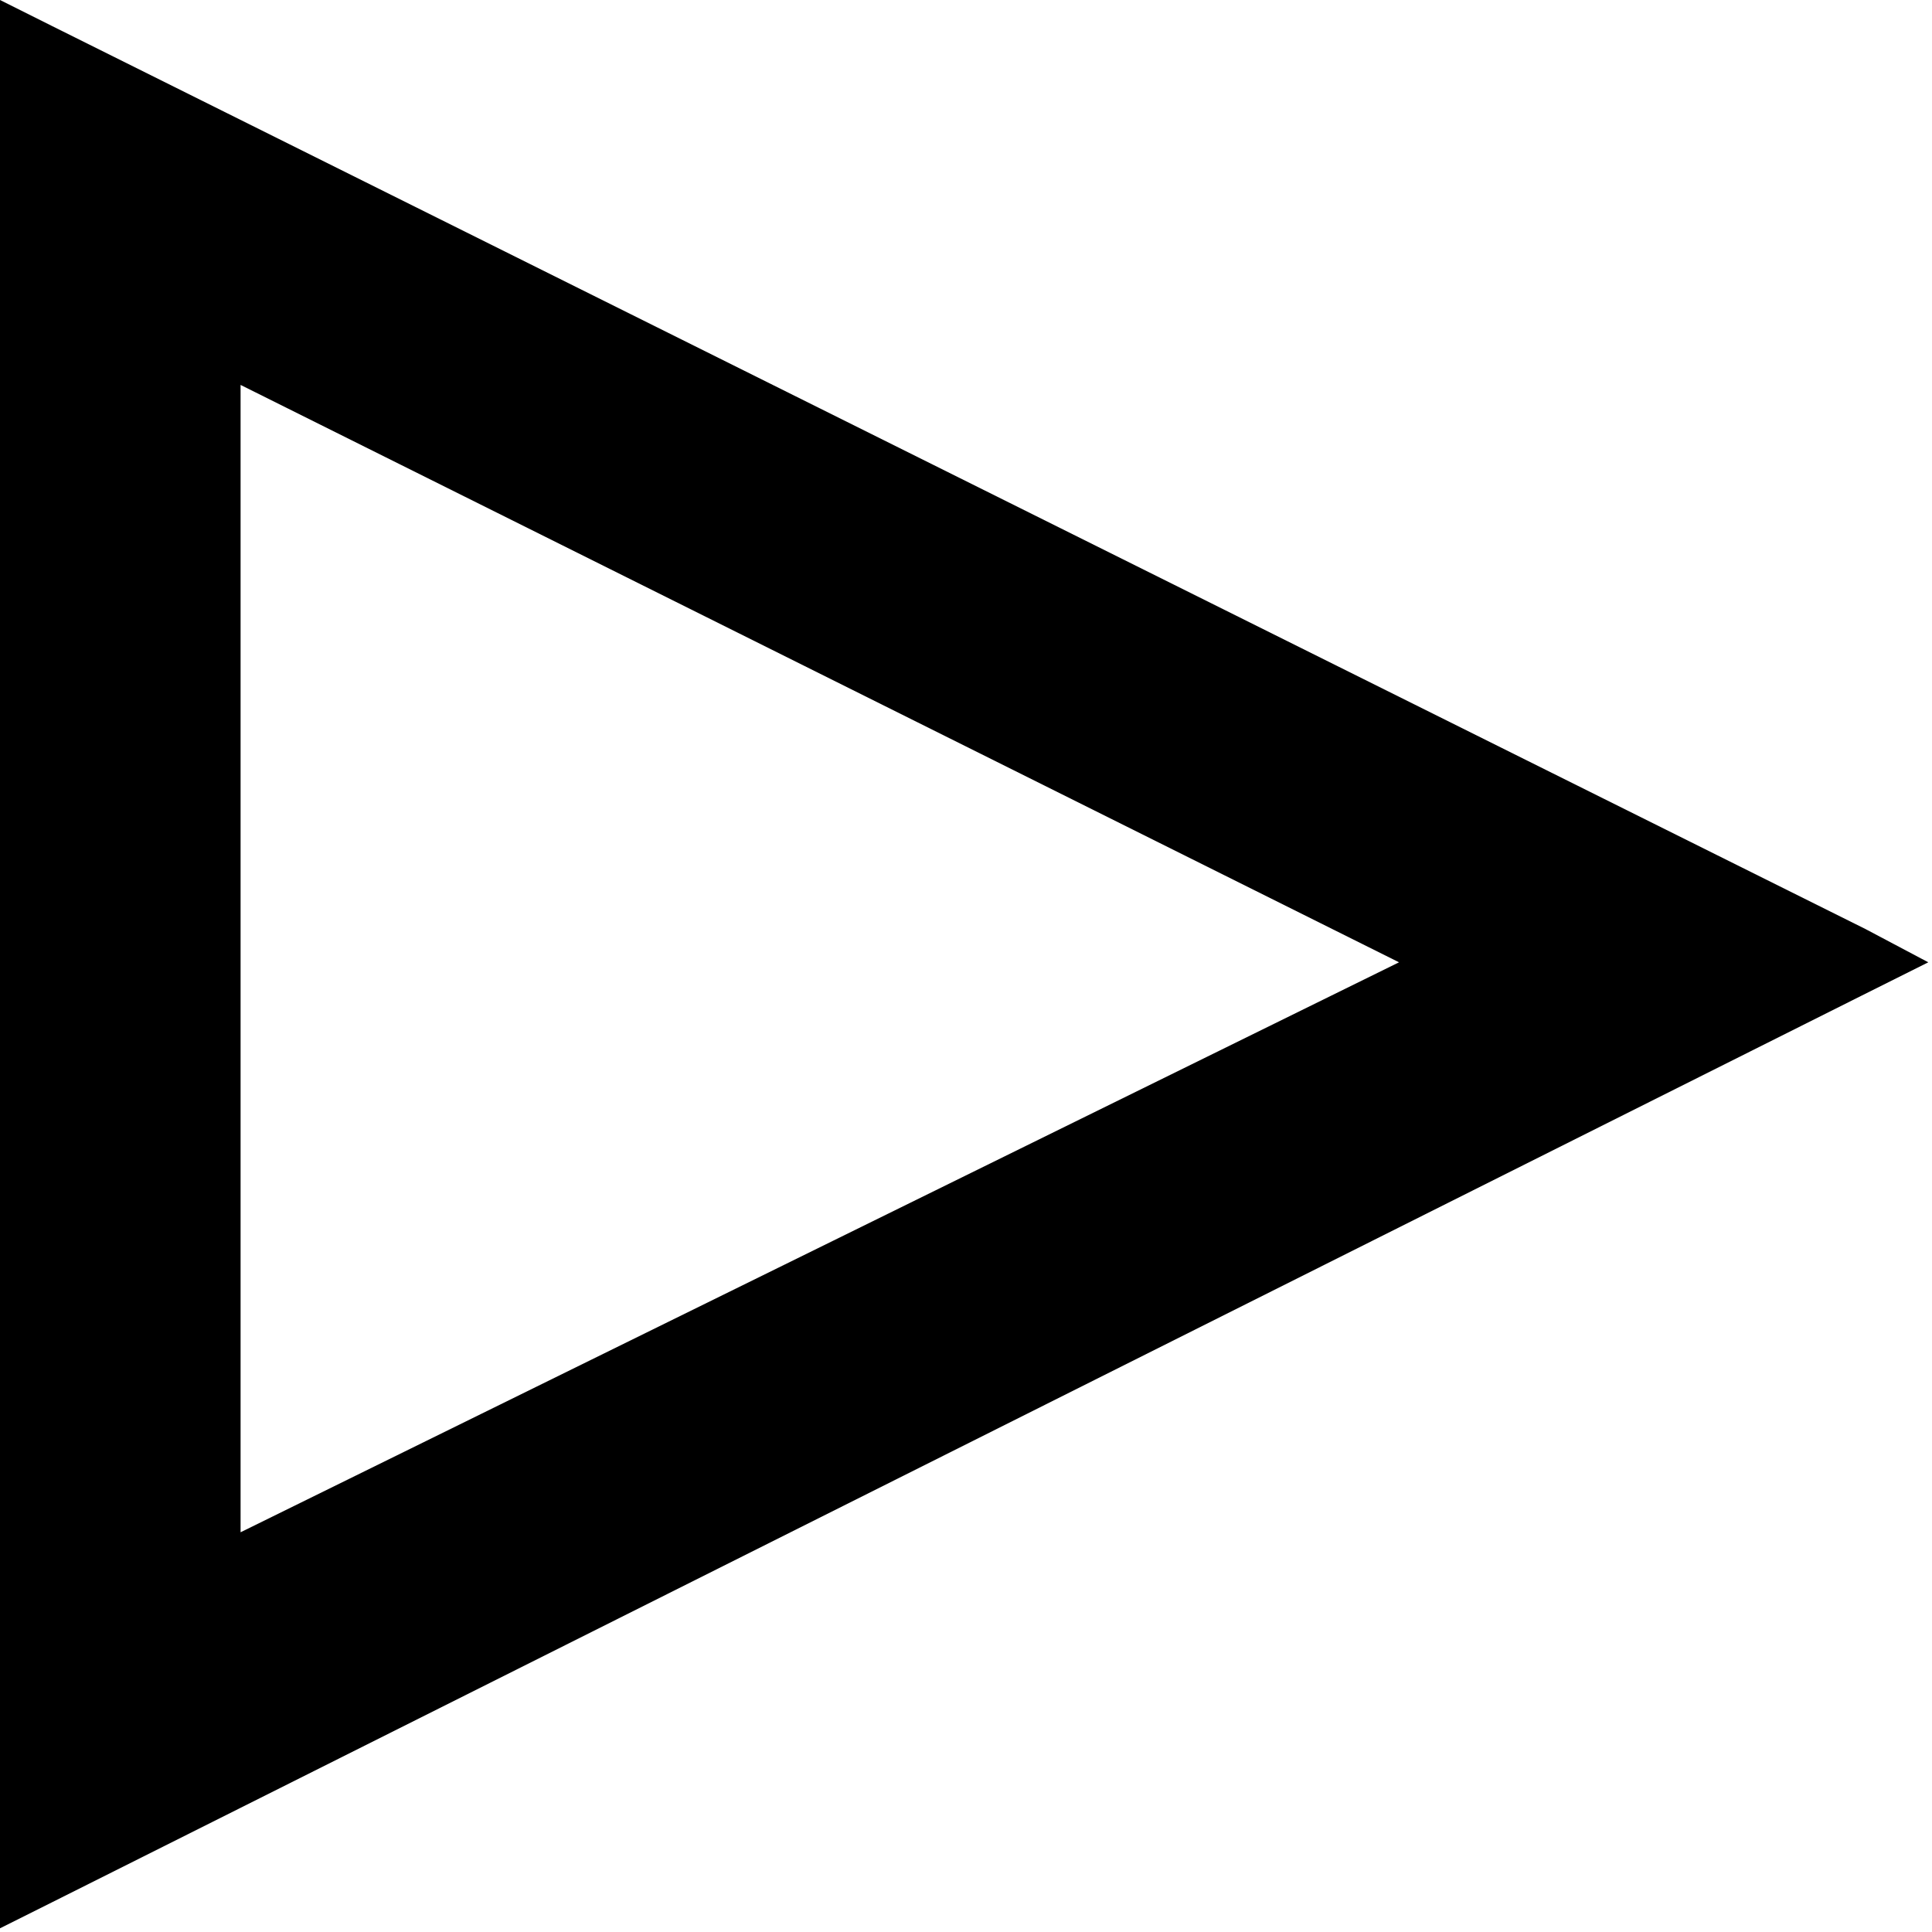
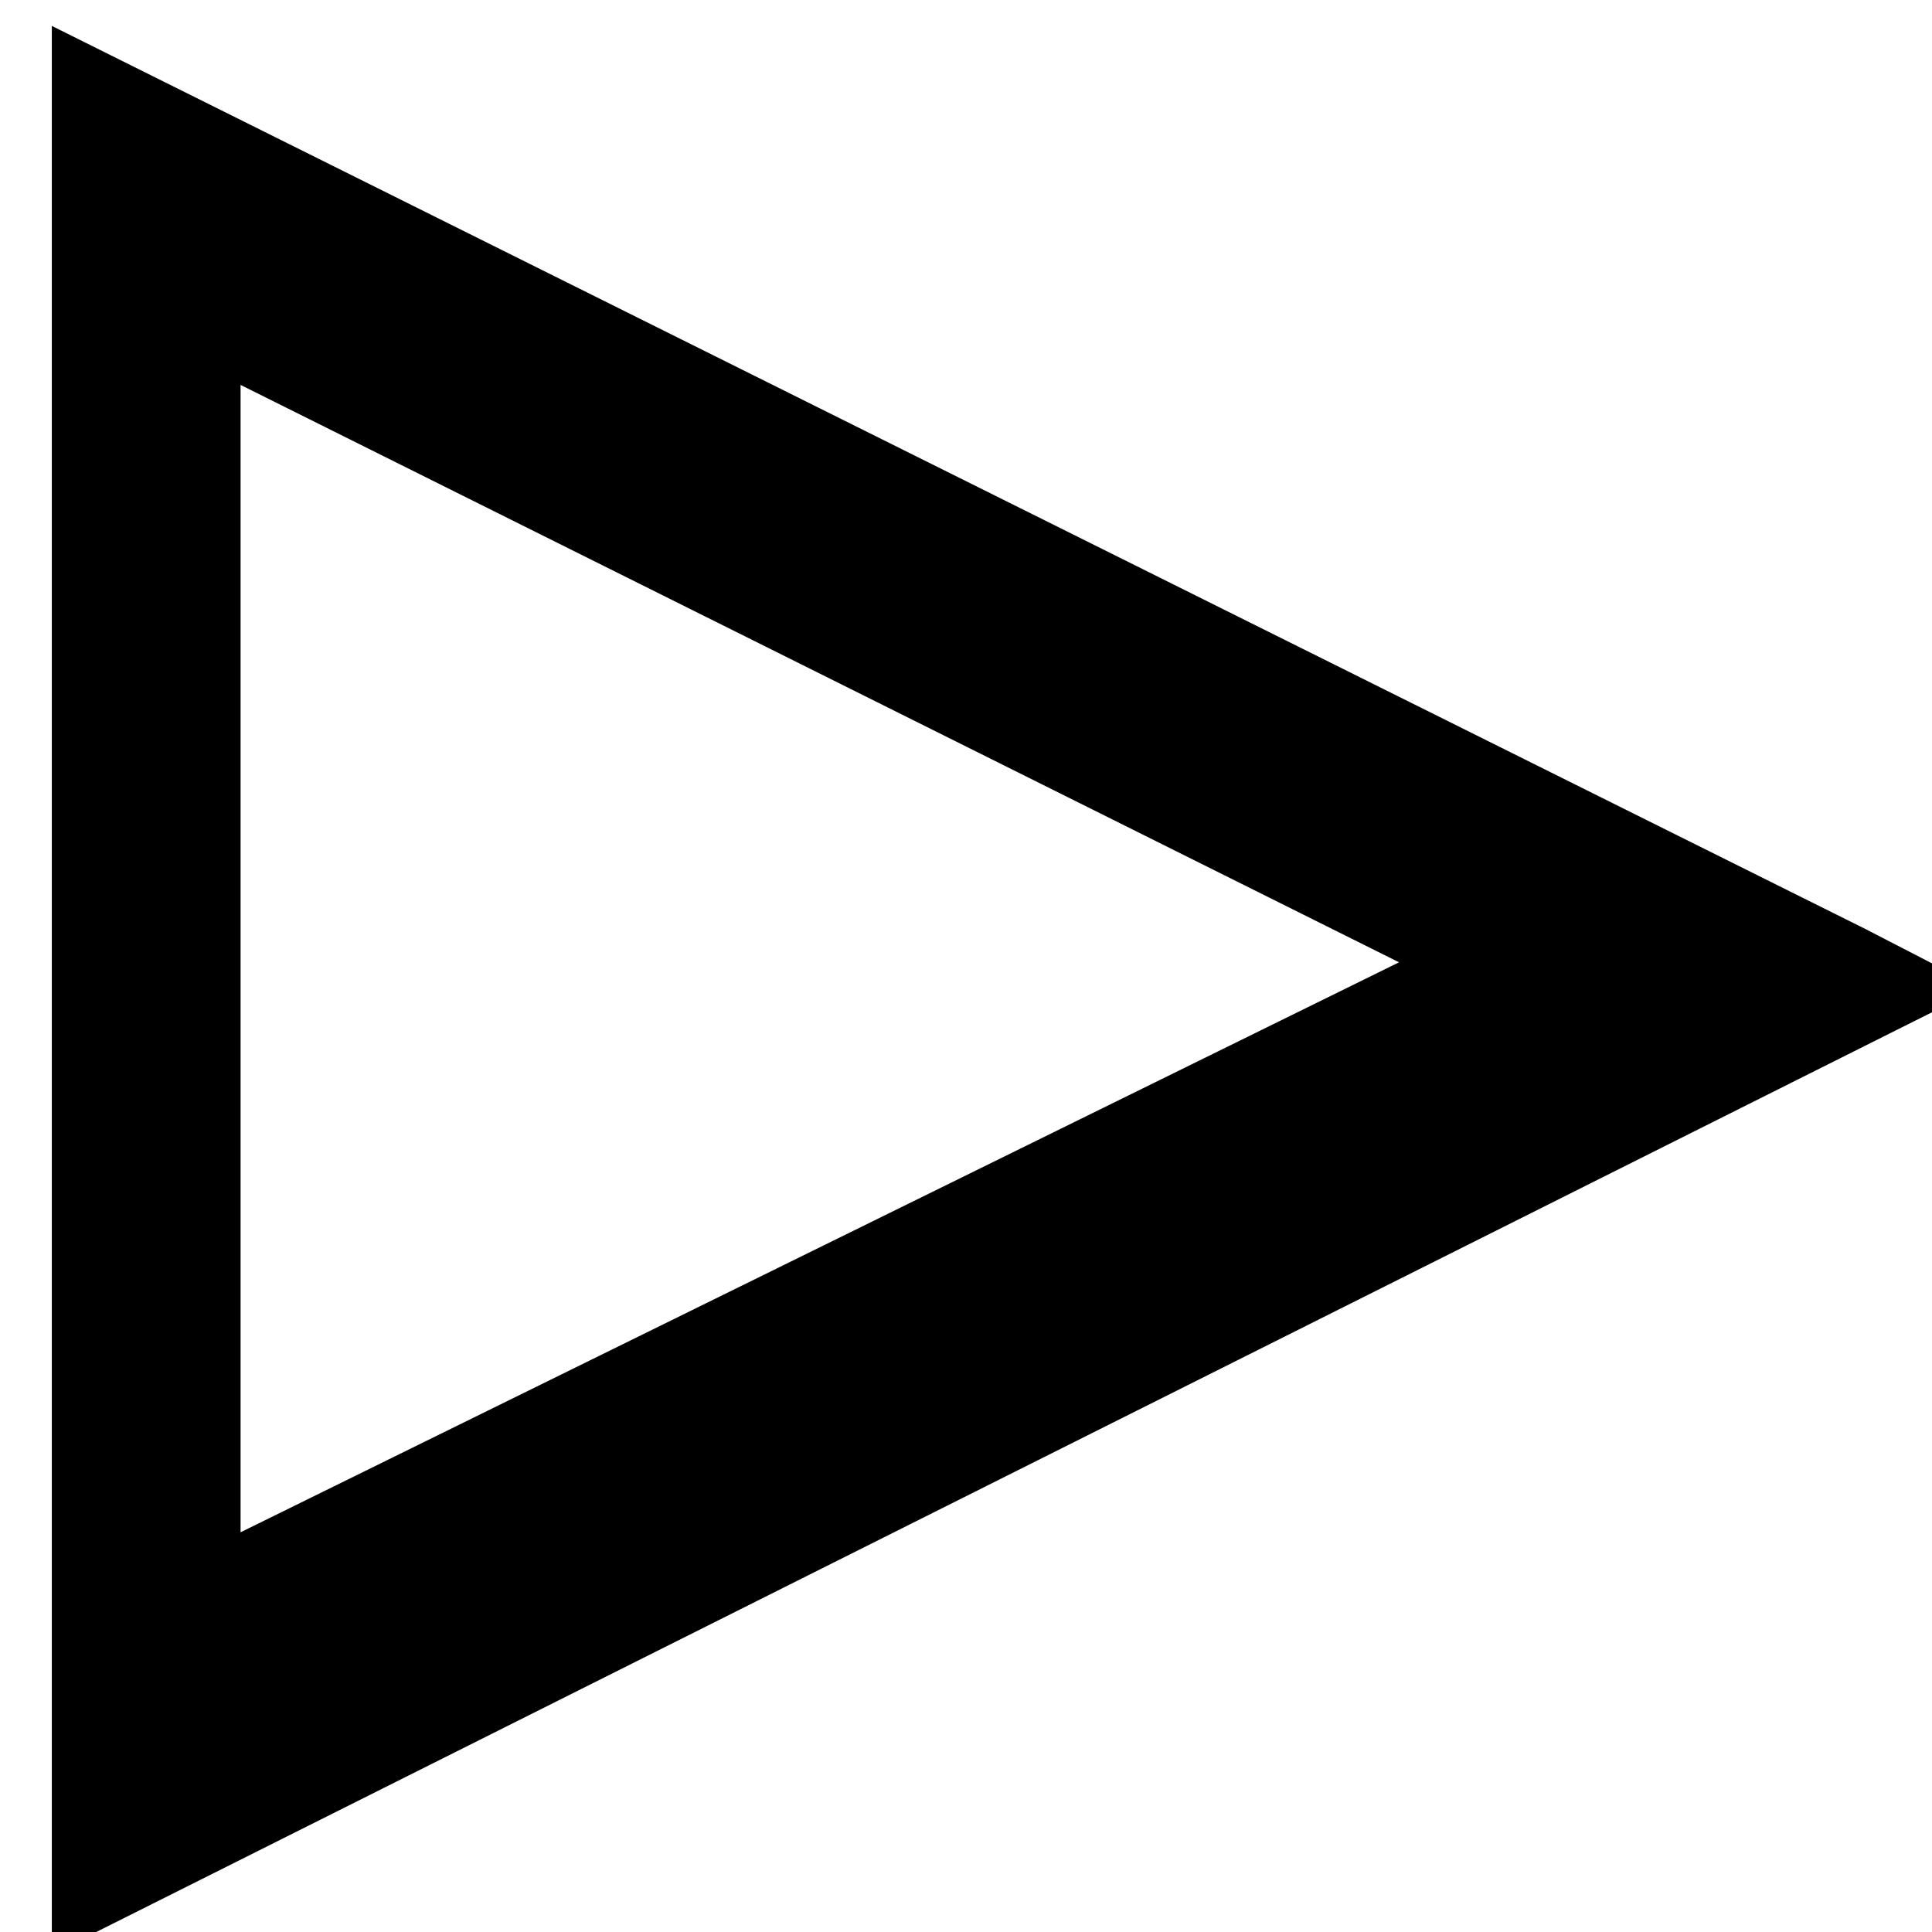
<svg xmlns="http://www.w3.org/2000/svg" version="1.1" id="Capa_1" x="0px" y="0px" viewBox="0 0 52.2 52.2" style="enable-background:new 0 0 52.2 52.2;" xml:space="preserve">
-   <path d="M50.4,25.1L1.4,0.7L0,0v1.6v48.9v1.6l1.4-0.7l48.9-24.5l1.8-0.9L50.4,25.1z M37.8,26L6.5,41.4v-31L37.8,26z" />
+   <path d="M50.4,25.1L1.4,0.7v1.6v48.9v1.6l1.4-0.7l48.9-24.5l1.8-0.9L50.4,25.1z M37.8,26L6.5,41.4v-31L37.8,26z" />
</svg>